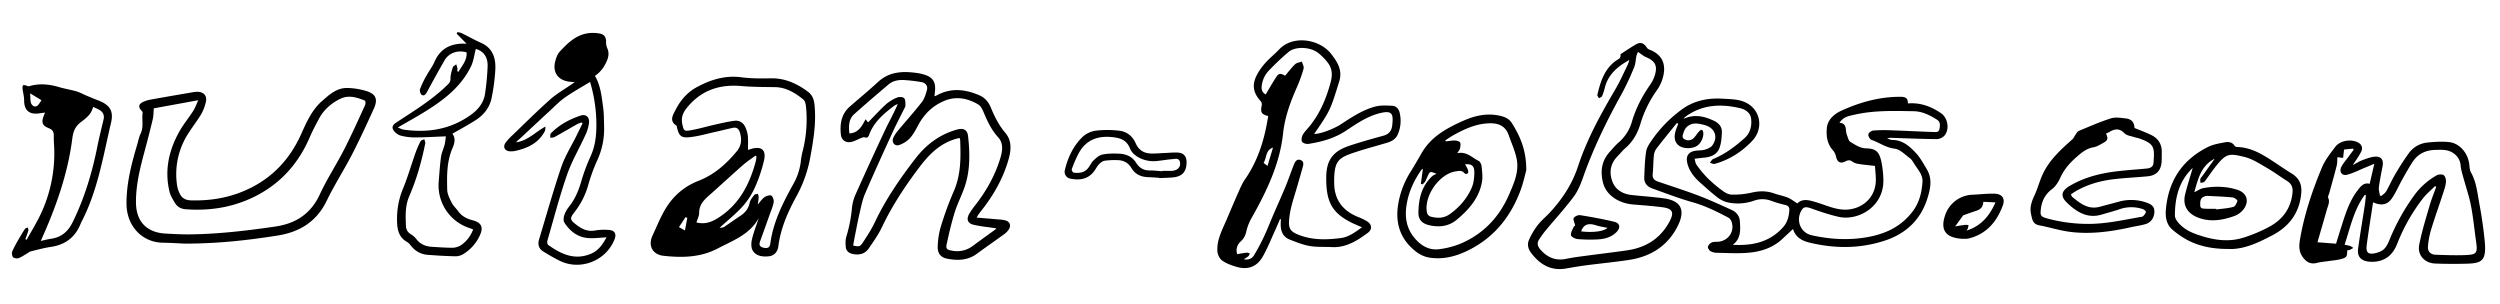
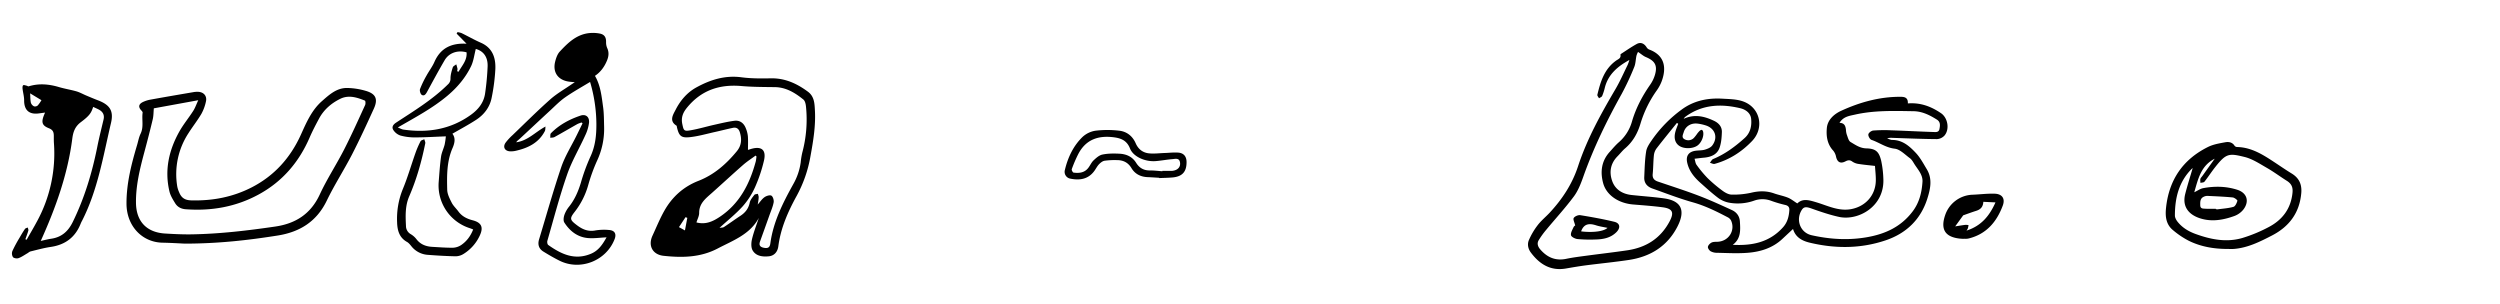
<svg xmlns="http://www.w3.org/2000/svg" id="Ebene_1" data-name="Ebene 1" width="100cm" height="12.17cm" viewBox="0 0 2834.65 344.89">
  <g>
    <path d="M2163.23,117.23c14.39-1.16,26.48,3.49,37.63,11.09,7.67,5.23,9.95,18.07,4,25.23a12.55,12.55,0,0,1-8.51,4.14c-16.45-.11-32.9-.83-49.35-1.38-2.32-.07-4.63-.33-7.27.58,2,.61,3.91,1.76,5.87,1.76,11.62,0,19.53,7.11,26.65,14.65,5.05,5.37,8.62,12.2,12.49,18.6,6.62,10.95,4,22.51.54,33.42-7.54,23.65-24,39.31-47.24,47.15-28.34,9.56-57.22,9.57-86.22,2.61-9-2.17-16.08-6.37-18.77-15.5-4.09,3.82-8.15,7.59-12.2,11.38-11,10.28-24.69,14.5-39.15,15.64-11.57.92-23.27.23-34.92,0a14.89,14.89,0,0,1-7.15-1.75c-1.58-.94-3.33-3.49-3.09-5,.27-1.82,2.3-3.93,4.1-4.83,2-1,4.54-.83,6.85-.93,12.67-.54,20.52-13,15.16-24.35a9.05,9.05,0,0,0-4-3.59c-12.66-6.62-25.37-12.91-39.33-16.82-15.5-4.33-30.57-10.27-45.78-15.63-5.92-2.09-9.5-6.28-9.19-12.8.46-9.79.63-19.67,2.17-29.31.74-4.64,3.93-9.11,6.72-13.17a145.07,145.07,0,0,1,33.43-34.14c13.66-10.15,29.58-13.42,46.31-12.43,8.08.47,16.65.51,24,3.31,18.9,7.15,23.74,29.88,9.71,44.61-11.74,12.32-25.87,21.44-42.5,26-1.56.44-3.6-.8-5.41-1.26,1.23-1.46,2.17-3.62,3.74-4.27,13.45-5.55,24.87-14.07,35.58-23.68,6.57-5.89,8.27-13.74,7.46-21.85-.67-6.69-6.31-10.57-12.14-12-21.78-5.22-42.93-4.43-62,9.3a11.06,11.06,0,0,0-1.48,1.34,10.3,10.3,0,0,0-.86,1.34c12.16-5.65,23.39-2.94,34.37,2.25,5.37,2.53,9.1,6.71,8.91,12.78-.19,5.89-.65,12-2.54,17.54-2.73,8-9.82,10.77-17.8,11.48-3.28.29-6.54.74-10.65,1.2.85,2.7,1,5.19,2.26,6.86A128.76,128.76,0,0,0,1936,201.75a159.44,159.44,0,0,0,17.15,14.51c2.95,2.18,6.81,4.32,10.28,4.36a92.09,92.09,0,0,0,22.18-2.14c8.91-2.13,17.35-2.29,26,.77,5.15,1.83,10.63,2.79,15.68,4.84,3.62,1.47,6.76,4.11,10.61,6.53,6.08-6,13.33-3.76,21.66-1.27,12.83,3.84,25.33,10.42,39.59,7.68,16.34-3.13,27.54-15.86,27.77-32.42.08-5.44-.6-10.89-.95-16.52-6.44-.75-12.37-1.26-18.23-2.19a16.88,16.88,0,0,1-7.42-2.69c-2.91-2.21-5.23-1.63-8-.2-5.54,2.82-9.09.8-10.49-5.31a15.48,15.48,0,0,0-3.23-6.95c-6.88-7.38-8.06-16.64-7.21-25.67.88-9.51,8.47-15.94,16.34-19.54,21.32-9.75,43.74-16,67.51-15.82C2159.89,109.75,2163.54,110.81,2163.23,117.23Zm-77.48,22c5.69.16,6.8,3.71,7.29,7.78a22.25,22.25,0,0,0,.89,5.4c1.19,3,2,7.22,4.37,8.59,5.43,3.18,10.61,7,17.72,7.19,10.73.26,14.48,3.58,17,14.12a113.3,113.3,0,0,1,2.41,19.74c1.83,32.05-28.51,48.61-50.3,43.83-10.47-2.31-20.73-5.8-30.85-9.4-6.1-2.17-8.91-2.34-11.36,1.58-7.09,11.29-1.65,25.73,11.21,28.61,20.63,4.62,41.36,5.93,62.44,2.3s38.88-11.82,52.09-29.27c7.62-10.08,10.37-21.54,11.16-33.57.53-8.15-5.4-14.05-9.39-20.49-1.39-2.26-2.8-4.79-4.86-6.3-5.54-4-11.15-10.09-17.26-10.8-10-1.15-17.48-7-26.34-10-1.79-.6-3.83-4.3-3.52-6.2s3.46-4.19,5.54-4.37a168.93,168.93,0,0,1,20.38-.27c16,.54,31.89,1.43,47.85,1.93,2.54.08,6.08.62,6.84-3.35s1.36-8.06-2.9-10.72c-8.12-5.08-16.53-9.35-26.41-9.51-22.47-.37-45-1.1-67.11,4C2096.48,131.43,2090.06,132.26,2085.75,139.21Zm-121,138.31c22,1.18,41.72-2.82,57-19.94,5-5.61,6.61-12.16,7.11-19.23.22-3.16-1-5.17-4.56-6a138.59,138.59,0,0,1-16.23-4.8,27.9,27.9,0,0,0-19-.15,55.37,55.37,0,0,1-28.53,2.35,30.35,30.35,0,0,1-12.15-5.24c-7.06-5.27-13.58-11.27-20.19-17.12-7.09-6.27-13-13.43-15.13-22.95-1.75-7.75,1.69-12.57,9.64-13.6,3.46-.45,7.1-.24,10.39-1.22,3-.89,6.53-2.31,8.31-4.66,6.92-9.14,3.29-19.61-7.56-22.9a50.69,50.69,0,0,0-9.26-2c-7.41-.77-13.51,3.09-15.5,9.77-.8,2.7-2.75,6,.93,8a8.75,8.75,0,0,0,10.62-1.53,41.64,41.64,0,0,0,3.69-4.71,26.58,26.58,0,0,1,2.94-3.39c.66-.58,1.89-1.2,2.52-.95s1.23,1.49,1.39,2.38c1,5.3-2.44,12.8-7,15.67-5.65,3.58-15.35,3.49-20.43-.2-4.51-3.27-6-8.75-4.09-15.81.84-3.06,2.12-6,3.2-9l-1.46-1c-7.77,9.69-15.67,19.28-23.24,29.13a16.08,16.08,0,0,0-2.9,7.82c-.71,6.94-.63,14-1.32,20.9-.5,5,1.78,7.29,6.08,8.74,15.42,5.24,31,10.21,46.15,16,12.71,4.84,25.11,10.54,37.49,16.2,5.26,2.4,8.68,6.73,9.12,12.8C1973.4,260.7,1974.14,270.49,1964.73,277.52Z" />
-     <path d="M1451.39,248.35c-1.81,4.16-3.55,8.36-5.45,12.49-4.65,10.1-8.71,20.55-14.23,30.16-6.72,11.7-17.06,15.29-30,11.41-5.55-1.66-11.29-3.71-15.91-7-2.91-2.1-5.18-6.77-5.46-10.45a43.77,43.77,0,0,1,2.26-16.08c2.26-7.11,5.61-13.86,8.55-20.74,4.36-10.21,8.67-20.43,13.18-30.57,2.1-4.7,4.11-9.56,7-13.74,14.09-20.22,21.6-42.89,25.71-66.9.3-1.78.66-3.55,1-5.31-7.88-2.14-9-4.19-7.42-12.26a5.71,5.71,0,0,0-.89-4.35c-9-9.88-10.54-18.79-4.31-30.66a68.15,68.15,0,0,1,9.9-13.7c4.67-5.17,10.24-9.52,15-14.59,16.08-17,46.19-11.48,59,5,7.19,9.23,13.07,18.55,9.23,31-10.19,33.05-10.15,33.06-28.49,59.78,6.38.19,21.5-5.26,30.18-10.9,12.44-8.07,24.83-16.46,39.33-20.22,6.05-1.56,12.74-1.13,19.1-.83,4.61.22,7.38,3.66,8.39,8.09a38.93,38.93,0,0,1-2.19,24.45c-2.17,5.06-6.68,7.75-11.8,9.29-12.41,3.73-25,7-37.27,11.11-18.66,6.22-23.49,9.73-23,35.43.37,18.45,9.77,30.49,26.43,37.46a68.87,68.87,0,0,1,10.79,5.13c5.62,3.62,6.17,9.19.85,13.13-12.13,8.95-24.75,17.05-40.87,16.15-8.31-.47-16.77.19-24.89-1.22-7.74-1.34-15.24-4.39-22.62-7.27-8.37-3.26-10.62-10.39-10.34-18.68,0-1.41.16-2.83.24-4.24Zm-41.19,45.5c5.69,1.26,9.46-.78,11.77-4.6a226.33,226.33,0,0,0,11-20.61c4-8.42,7.33-17.11,11-25.66,4.67-10.8,9.55-21.51,14-32.39,3.36-8.13,6.09-16.53,9.44-24.67,1.18-2.88,3.26-6,7.18-4.56s3.48,4.83,2.55,8.07c-2.55,8.95-5.08,17.91-7.75,26.83-3.53,11.78-7.48,23.37-7.84,36-.2,6.87,2.49,10.2,8.33,12.83,16.35,7.36,33.48,6.95,50.51,4.77,8.79-1.12,16.25-6.66,23.94-12.23-2.05-.86-3.28-1.35-4.49-1.89-2.58-1.15-5.2-2.23-7.72-3.5-21.83-11-28.52-23.57-28.35-50.78.06-8.93,1.31-18,7.73-25.26,5.78-6.53,13.66-9.41,21.56-12,11.7-3.77,23.54-7.12,35.41-10.34,6.33-1.71,9.48-5.53,10.14-11.92,1.27-12.39.83-17.77-15.67-13.24-13.7,3.75-25.23,11.83-36.9,19.53-12.93,8.55-27.45,12.57-42.5,14.88-2.36.36-6.38-.85-7.25-2.55-1-2-.26-5.81,1.06-8.05,2.26-3.82,5.65-7,8.42-10.5,11.36-14.53,18.25-31,23-48.83,2.4-9.05,1.65-16.36-4.07-23.21a62.06,62.06,0,0,0-10.63-10.43c-8.91-6.53-25.31-7.08-32.9-.77a290.39,290.39,0,0,0-22.12,20.86,29.74,29.74,0,0,0-8.48,18.22c-.42,4.13.76,7.08,4.55,9.2,3.82-6.38,7.42-12.71,11.33-18.83,3.4-5.32,5-5.57,10.69-2.41,3.72-4.36,7.21-9.08,11.39-13.07,1.82-1.74,5.05-2,7.64-2.93.71,2.69,2.56,5.69,1.91,8a152.74,152.74,0,0,1-7.57,21.06c-7.45,16.81-13.7,33.9-15.68,52.34-3.74,34.71-18.5,65.32-35.31,95.2a55.19,55.19,0,0,0-6.13,15c-1,4.82-2.67,8.73-6.29,12-4.2,3.82-6,8.55-4.39,14.7,3.78-.61,7.36-1.3,11-1.68,1.11-.12,2.31.64,3.47,1-.62,1.09-1,2.43-1.9,3.21A37.67,37.67,0,0,1,1410.2,293.85Zm27-105.78c2.14-7.15,4.18-14,6.23-20.82-8.91,3.16-6.93,11.81-10.77,17.39Z" />
    <path d="M860.41,247c-10,18.76-29.09,25.52-46.65,34.71-19.66,10.3-40.28,10.56-61.32,8.3-12.53-1.34-17.87-11.49-12.59-22.86,4.39-9.46,8.32-19.19,13.44-28.24C762.15,223.18,775,211.62,792,205c17.72-6.92,31.45-19,43.4-33.5,5.51-6.68,5.83-13.81,3.47-21.58-1.21-4-3.81-5.88-7.9-5-6.66,1.4-13.26,3.13-19.91,4.6-9.72,2.14-19.37,5-29.21,6-9.62,1-12-1.64-14.29-11.2-.15-.64-.11-1.62-.52-1.88-8.76-5.45-3.75-12.6-1-18,5.3-10.46,13-19.58,23.47-25.33,15.83-8.71,32.49-14,51.17-11.52,11,1.45,22.28,1.39,33.42,1.18,16-.3,29.39,5.89,41.89,15.1,7.33,5.4,7.58,13.25,8,21.07,1,17.58-1.84,34.7-5,52a145.41,145.41,0,0,1-15.78,45.31c-9.79,17.77-18,36.36-20.68,56.91-.88,6.76-5,10.86-10.87,11.42-7,.68-14.38-.16-18.22-6.61-2-3.33-1.74-8.79-.77-12.88C854.62,262.9,857.76,255,860.41,247Zm-1.25-15.14c2.81-3.15,4.86-6.35,7.74-8.36,2.1-1.48,6.07-2.71,7.79-1.68s3,5.18,2.52,7.61c-.93,5-3.08,9.8-4.8,14.65q-5.24,14.79-10.59,29.54c-1.59,4.38,0,6.48,4.44,7.31s6.58-.34,7.2-5c3.28-24.41,14.23-45.92,25.93-67.05a68.69,68.69,0,0,0,8.5-24.83,83.86,83.86,0,0,1,1.85-11.31,144.62,144.62,0,0,0,4.18-51.47c-.27-3-1-6.89-3.08-8.52-9.4-7.58-19.54-13.84-32.31-14s-25.33-.15-37.92-1.24c-25-2.17-45.79,4.86-61.88,24.79-4.6,5.7-6.62,11.22-5.06,18.52,1.44,6.75,1.77,8.15,8.59,7,9.31-1.51,18.4-4.31,27.63-6.37,7.6-1.7,15.21-3.57,22.92-4.55,6.11-.77,10.54,2.66,12.78,8.36a31.84,31.84,0,0,1,2.39,9.12c.39,5.15.11,10.35.11,15.54.61-.19,1.72-.52,2.82-.87,12.45-3.9,18.25.71,15.27,13.25A168.86,168.86,0,0,1,856,212.43a84.65,84.65,0,0,1-14,21.59c-7.74,8.55-16.9,15.81-26.22,24.33,2-.35,3.89-.16,5.11-1,6.28-4.08,12.31-8.55,18.58-12.64,5.56-3.63,9.21-8.21,10.61-15,.67-3.17,3.17-6.06,5.24-8.77.69-.9,2.65-.84,4-1.22.33,1.33,1,2.68.9,4C860.19,226.25,859.64,228.7,859.16,231.82Zm-1.43-54.56-1-.94c-4.71,3.49-9.68,6.67-14.07,10.51-12,10.52-23.7,21.38-35.63,32-6.93,6.16-14.33,11.72-14.27,22.51,0,3.56-2,7.12-3.09,10.78,10.6,2.75,18.76-1.16,26.73-6.52,22.44-15.1,33.68-37.38,40.51-62.54A44.17,44.17,0,0,0,857.73,177.26Zm-78.41,69.68-2-.8c-2.44,3.69-4.88,7.38-7.46,11.3l6.77,3.75C777.65,255.87,778.49,251.4,779.32,246.94Z" />
-     <path d="M2681.26,221c-12.3,16.72-16.34,36.78-22.82,56.49a52.15,52.15,0,0,1,6.1,1.31,21.2,21.2,0,0,1,3.8,2.27,44.78,44.78,0,0,1-4,2.2,13.29,13.29,0,0,1-2.9.56c-.11,7.19-.6,8.15-7.53,10-4.31,1.12-8.83,1.42-13.26,2.09s-9.13,1-13.54,2.12c-7.05,1.81-11.75-.64-16.07-6.52-5.47-7.44-4-15.26-2.65-23,4.9-27.12,13.74-53.15,24.29-78.49,3.58-8.59,9.67-16.27,15.38-23.79,5.26-6.92,17.42-8.82,25.19-5,4.42,2.2,6.27,6.2,3.94,10.82-2.56,5.07-6,9.68-9.48,15.09,3.9-2,7.22-4.24,10.87-5.59,4.75-1.74,9.7-3.69,14.65-4,6.87-.38,9.63,4,8.28,10.87-1.56,7.94-3.15,15.89-4.2,23.9-.39,3,.72,6.13,1.15,9.2l1.38.83c1.92-1.75,4.41-3.18,5.65-5.32,3.74-6.47,6.71-13.39,10.52-19.83,4.63-7.84,9.5-15.59,14.84-23a29.68,29.68,0,0,1,21.35-12.61c8.23-.84,16.67-1.38,24.84-.51,12,1.28,21.56,12.83,22.83,25.6.3,2.94.46,6.21,1.84,8.68,6.29,11.21,7.34,23.79,9.62,36,2.6,13.88,4.62,27.92,6,42,2.22,22.69-3.59,25.13-20.89,25.58-11.8.3-23.63.28-35.42-.19s-20.21-9.62-18-21.07c2.86-14.94,7.46-29.57,11.69-44.23,2.1-7.3,5-14.37,7.59-21.54l-1.23-1c-4.55,4.54-9.62,8.67-13.57,13.68A207.31,207.31,0,0,0,2718,276.57c-4.12,10.37-10.79,17.53-21.95,19.65a34.08,34.08,0,0,1-10.9.3c-8.49-1.18-12.55-6-11.4-14.49,2.25-16.62,5.12-33.16,7.66-49.74.56-3.67.82-7.38,1.21-11.07Zm9.46,8.32c-2.45,16.37-5,32.11-7.12,47.9-1.3,9.54,1.66,11.86,11.18,9.45.8-.21,1.55-.61,2.34-.85,7.49-2.25,10.1-8.67,12.69-15a237,237,0,0,1,27.41-49.13,79.74,79.74,0,0,1,25.45-22.84c2.19-1.25,6.33-1.57,8.14-.29s2.78,5.18,2.55,7.79c-.37,4.24-1.82,8.43-3.16,12.53-4.49,13.74-9.37,27.36-13.6,41.18a93.32,93.32,0,0,0-3.62,19c-.53,6.08,2.84,9.53,8.85,9.75,10.79.38,21.62.78,32.41.42,14.4-.5,15.23-1.9,13.16-16.46-1.9-13.33-3.16-26.78-5.75-40-2.17-11-5.91-21.69-8.85-32.55-1.08-4-2.35-8-2.72-12.07a18.52,18.52,0,0,0-8.32-14.54c-6.29-4.39-13.26-3.83-20.21-3.69-10.83.22-19.86,4.24-25.89,13.5-4.17,6.39-7.93,13.05-11.66,19.71-3.9,6.95-7.06,14.36-11.42,21C2707.33,232.18,2700.42,233.67,2690.72,229.33Zm-40.44-51.11c-.2,2.85,0,6.22-.73,9.33-2.64,10.53-5.64,21-8.5,31.43-.48,1.73-1.82,3.88-1.24,5.15,2.18,4.76-.12,8.82-1.31,13-3.5,12.4-7.14,24.76-10.83,37.52l21.07,1.63c2.75-8.79,5.37-17.35,8.13-25.86,3.9-12.06,8.25-23.93,16-34.17,3.64-4.79,7.22-9.73,14-7.85,1.73-7.43,3.36-14.47,5.28-22.77-3.87,1.63-7,3-10.05,4.23-6.88,2.82-13.59,6.31-20.73,8.21-5.88,1.57-9.4-3.33-6.63-8.83,2.14-4.24,5.45-7.89,8.28-11.77,1.88-2.59,3.83-5.14,5.75-7.71l-.82-1.26-10.13,1c-.43,3.9-.74,6.69-1.05,9.47Z" />
-     <path d="M1088,156.39c-20.14,4.32-33.48,17.29-45.09,32.57-16.45,21.65-31.37,44.22-43.08,68.89-4,8.34-9.48,16-14.69,23.67-4.31,6.36-10.71,7.91-18.08,6.45-4.64-.92-7.7-3.49-8.09-8.18-.3-3.76-.45-7.81.61-11.35A160.79,160.79,0,0,0,966,235.75,50.25,50.25,0,0,1,970.28,220q16.19-36.21,33.07-72.11c4.66-9.91,10.15-19.42,14.58-30a26.73,26.73,0,0,0-4.49,2.3c-11.58,8.86-22.64,18.2-27.92,32.48-.92,2.47-2,4.07-5.15,3-1.08-.38-2.65.26-3.88.75-3.39,1.33-6.62,3.2-10.1,4.19-6.94,2-12.28-1.33-13-8.41-1.16-11.85.55-23,10.23-31.45,10.67-9.3,21.62-18.3,32-27.9,12.09-11.17,26.43-12.29,41.58-10.45A56.92,56.92,0,0,1,1049.38,85c8.45,3,11.61,8.39,10.83,17.36-.18,2.12-.39,4.24-.63,6.71a13.71,13.71,0,0,0,2-.69c16.26-9.12,32.59-7.45,49-.31,6.33,2.76,10.41,7.68,12.93,13.9,4.21,10.36,9.14,20.09,16.53,28.8,7.74,9.14,6.34,20.48,3.22,31-6,20.49-16.37,38.88-29.51,55.7-1.64,2.1-3.24,4.23-4.82,6.37a31,31,0,0,0-1.49,2.84c8.57.72,16.57,1.35,24.55,2.08a38.39,38.39,0,0,1,8.34,1.19c4.75,1.53,6.21,5.66,3.62,9.92a18.19,18.19,0,0,1-4.66,5.11c-10.49,7.66-21.19,15-31.65,22.73-10.26,7.55-21.7,7.83-33.44,5.63-7.66-1.44-11.37-6.08-10.94-14.34a87.82,87.82,0,0,1,3.36-21.62,377.65,377.65,0,0,1,14.68-40.24c8.39-18.88,8.14-38.52,7.41-58.37A10.68,10.68,0,0,0,1088,156.39Zm-120.64,122c6.59,1.34,7.74,1.42,10.82-3.23,5.05-7.6,10.05-15.35,13.93-23.56,12.19-25.76,28.26-49,45.51-71.45,12.43-16.21,27.91-27.93,47.83-33.36,6.94-1.89,11.45.42,12.21,7.49,2.06,18.95,2.52,38-3.48,56.36-3.28,10.1-8.38,19.6-11.56,29.72-3.72,11.85-6.51,24-9.17,36.18-1.22,5.57.18,6.56,5.7,7.58a29.36,29.36,0,0,0,24-5.44c8.14-6.07,16.43-11.94,24.64-17.92a23.8,23.8,0,0,0,2.07-1.91c-8.74-1.3-17.38-2.06-25.75-4-7-1.59-8.64-6.38-5.1-12.5a96.93,96.93,0,0,1,7.46-10.61c12.33-15.94,22-33.34,27.8-52.65,2.38-7.89,3.69-16.63-2.42-23.34-7.49-8.23-12.09-17.77-16.25-27.81-1.47-3.57-3.53-7.85-6.59-9.64-12.12-7.1-25.13-9.56-38.67-3.82-13.1,5.54-22.56,15-29.27,27.45-2.76,5.12-5.49,10.47-9.36,14.68a29.86,29.86,0,0,1-12.24,7.79c-5.12,1.67-8.74-3.13-6.58-8.17a35.11,35.11,0,0,1,5.41-8.31c8.93-10.75,18.32-21.14,26.9-32.16,2.92-3.75,4.45-8.82,5.77-13.53S1049.7,94,1045,93.08a176.45,176.45,0,0,0-18.77-2.29c-6.78-.51-13.44.38-18.85,5-13.05,11.11-26.14,22.18-38.87,33.65-6.44,5.8-6.25,13.76-5.44,21.81,10.26-.57,14.17-8.1,18.37-16.1,1.45,1.84,2.38,3,2.82,3.6,6.67-6.8,13.24-14.08,20.47-20.65a44.09,44.09,0,0,1,12.7-7.62c2.21-.93,6.38-.67,7.76.82,1.6,1.72,1.4,5.38,1.42,8.21,0,1.53-1.06,3.12-1.8,4.61-4.18,8.5-8.65,16.87-12.59,25.49-10.64,23.28-21.33,46.55-31.41,70.07-3.1,7.23-4.53,15.21-6.35,22.94-1.89,8-3.35,16.18-5,24.28C968.72,270.58,968.1,274.31,967.36,278.38Z" />
    <path d="M209.7,276.2c-5.28-.23-15.42-.88-25.57-1.08-22.9-.46-40.6-18.79-40.7-44.2-.09-23,5.53-44.81,12-66.53,1.28-4.31,2.05-8.87,4-12.86,3.75-7.76,1.16-15.94,2.3-23.83.1-.72-.7-1.72-1.32-2.35-3.79-3.91-3.39-7.28,1.58-9.69a33.73,33.73,0,0,1,8.5-2.72c16-2.9,32.07-5.65,48.12-8.39a26.9,26.9,0,0,1,6.44-.47c6.19.46,9.87,4.92,8.45,11A50.24,50.24,0,0,1,228.38,129c-4.47,7.58-10,14.55-14.71,22A84.78,84.78,0,0,0,201,211.45a30.14,30.14,0,0,0,2.16,6.62c2.47,6.07,6.28,8.88,13.6,9.08,24.17.65,47.1-3.7,68.57-14.71,25.7-13.18,43.95-33.51,55.83-59.76,6.25-13.8,12.24-27.88,24-38.18,8.26-7.26,16.71-15,28.58-14.79a80.27,80.27,0,0,1,21,3.27c11.37,3.32,14.08,9.28,9.19,20.1C416,140.5,408,157.89,399.27,174.87c-9.14,17.74-20.06,34.59-28.73,52.54C359.08,251.16,340,263,314.93,267,281.68,272.27,248.31,276.13,209.7,276.2ZM174.42,122.79c-.38,4.16-.28,8.4-1.22,12.38-3,12.62-6.27,25.18-9.64,37.7-5,18.69-9.6,37.44-9.38,57,.23,21.11,12,33.61,33,34.87,10.14.61,20.31,1.12,30.45.94,31.68-.54,63.09-4.27,94.41-8.84,23.2-3.38,40.3-14.28,50.53-36.36,8.1-17.48,18.77-33.74,27.57-50.91C398.61,153,406.23,136,414,119.05c.66-1.41.46-4.75-.22-5-9.05-3.68-18.49-6.7-27.94-2.06-10.18,5-18.66,12.28-24.11,22.48-3.76,7-7.49,14.12-10.66,21.43-12.12,28-30.93,50-57.84,64.61-25.73,14-53.43,18.84-82.52,16.73-5.29-.38-9.44-2.51-12.09-6.82s-5.36-8.64-6.48-13.35c-5.77-24.2-.63-46.88,11.31-68.13,4.55-8.1,10.6-15.34,15.61-23.2,2.22-3.47,3.58-7.5,5.75-12.15Z" />
    <path d="M651.72,93.2c-3-.31-5.12-.44-7.2-.77-12.08-1.94-18.08-10.8-15-22.76,1-3.94,2.49-8.31,5.16-11.19,9.54-10.29,19.68-20.1,34.88-21.12A40.64,40.64,0,0,1,680,38c5.38,1.06,7.33,4.27,7.21,9.69a16.15,16.15,0,0,0,1.32,6.88c2.21,4.82,1.61,9.44-.27,14-2.9,7.06-7.22,13.1-13.66,17.39,6.44,11.06,7.59,23.48,9.27,35.66,1,7.39.91,15,1.12,22.43a85.37,85.37,0,0,1-8.24,38.67,197.58,197.58,0,0,0-9.81,27.16,87.56,87.56,0,0,1-15.16,30.08c-6.22,7.91-5.61,9.3,2.45,15.4,6.24,4.72,12.65,7.45,20.8,5.89a60.67,60.67,0,0,1,15.42-.53c6.54.44,8.75,4.38,6.44,10.37C687.39,295.7,658,307.3,634.4,295.54c-6.24-3.11-12.29-6.65-18.23-10.3-5.2-3.19-6.7-8-4.93-13.86,8.3-27.37,16-54.95,25.17-82,4.25-12.47,11.51-23.91,17.39-35.83,2.25-4.56,4.47-9.14,6.71-13.7-.32-.35-.63-.7-1-1a31.44,31.44,0,0,0-4.77,1.73c-8.67,4.89-17.25,9.94-26,14.76-1.36.75-3.22.6-4.84.87.22-1.75-.22-4.14.76-5.15,9.38-9.6,21-15.77,33.52-20,6.12-2.07,10.34,1.57,9.69,8.13a46.06,46.06,0,0,1-4.24,14.13C656.9,168.22,648.34,182.52,643,198c-8.56,24.63-15.12,49.95-22.37,75-.4,1.4,0,4,1,4.72,14.61,10.35,29.87,17.7,48.33,10,8.62-3.57,13.25-10.53,17.77-18.65-7.68.34-14.7,1.46-21.53.77-11.6-1.17-20.22-8-26.34-17.6-1.31-2.05-.82-5.91.06-8.54a31.9,31.9,0,0,1,5.36-9.49c6.42-8.11,10.37-17.26,13.35-27.11a216.23,216.23,0,0,1,10.78-29.47c5.65-12,6.9-24.48,6.8-37.43a171,171,0,0,0-7.14-47.33c-9.88,6-19.47,11.3-28.37,17.54-6.33,4.45-11.8,10.16-17.54,15.44-11.38,10.49-22.67,21.09-34,31.6-1.32,1.22-2.89,2.18-3.85,3.85,13.21-1.8,21.61-11.65,33.21-17.87-.26,1.8,0,3.85-.85,5.37-6.81,13-18.68,18.84-32.25,22a24.45,24.45,0,0,1-7.41.73c-5.89-.49-8.11-5.09-4.65-9.92a62.41,62.41,0,0,1,7.78-8.41c14.17-13.6,28.08-27.49,42.75-40.53,7.4-6.57,16.22-11.55,24.4-17.24C649.18,94.85,650.12,94.26,651.72,93.2Z" />
    <path d="M1847.49,67.94c-13.21,7.27-24,16.28-27.82,31.34a59.65,59.65,0,0,1-3.05,9.49c-.51,1.17-2.33,1.77-3.56,2.63-.67-1.33-2.14-2.86-1.88-4,3.56-14.88,7.94-29.33,21.4-38.83,2.15-1.52,5.61-2.54,4.77-6.51-.07-.31.48-.89.87-1.15,5.79-3.72,11.45-7.69,17.46-11,4.51-2.51,8.5-.82,11.36,3.7a6.22,6.22,0,0,0,2.78,2.46c18.4,6.79,19.73,21.45,14.24,36.19a46.38,46.38,0,0,1-5.42,10.07,129,129,0,0,0-18.46,37.45c-3.27,11.14-8.63,20.79-17.56,28.42-3.14,2.69-5.7,6.06-8.62,9-8,8.14-9.62,18-5.94,28.18,3.52,9.7,11.72,14.56,21.91,15.68,12.23,1.34,24.54,2.13,36.73,3.82,18.73,2.59,25.25,12.68,15.21,32.14-11.5,22.29-30.71,34-55,37.69-16.1,2.41-32.34,4-48.5,6.07-7.58,1-15.13,2.28-22.67,3.6-17.4,3.06-29.92-4.66-39.92-18-3.24-4.31-4.26-9.53-2.26-14.22a80,80,0,0,1,10-16.95c3.92-5.12,9.07-9.28,13.49-14,14.31-15.4,25.58-32.44,32.25-52.77,10.16-31,25.94-59.36,42.39-87.39,5.21-8.87,9.35-18.37,13.9-27.63A51.12,51.12,0,0,0,1847.49,67.94Zm9.81-9.11a22.57,22.57,0,0,0-1.77,4.24c-.94,4.33-.91,9-2.58,13a299.64,299.64,0,0,1-14.14,30.27c-16.88,30.29-32,61.34-43.6,94.07-2.76,7.78-5.88,15.86-10.74,22.38-9.72,13.06-20.81,25.09-31.2,37.65a94.44,94.44,0,0,0-8.67,12c-2,3.46-1,6.93,1.65,10.08,7.88,9.23,17.35,13.47,29.67,10.9,8-1.66,16.09-2.62,24.17-3.71,15-2,30-3.72,45-5.93,21-3.1,37.37-13.15,47.71-32.26,5.71-10.56,4-15-7.77-16.55-11-1.43-22.19-2.24-33.3-3.16-16.72-1.38-30.32-10.66-34-24.25-3.46-12.91-1.89-25.13,7.51-35.47,3.36-3.7,6.56-7.61,10.32-10.86a48.36,48.36,0,0,0,14.92-23.7c4.42-15,11.59-28.62,20.52-41.42A39,39,0,0,0,1876.43,85c3.16-10.71.16-16-10.24-20.34C1863.25,63.43,1860.77,61.14,1857.3,58.83Z" />
-     <path d="M1730.58,193c-1.37,4.87-3.32,14.32-6.68,23.25-11.88,31.53-32.14,55.62-63.46,69.58-12.58,5.6-25.5,8.32-39.31,6.29-8.16-1.2-14.59-5.5-20.33-10.91-14.58-13.76-18.62-30.8-15.37-50.17A98.89,98.89,0,0,1,1599,195.39c4.33-7,8.57-14.17,12.64-21.38,10.79-19.13,28.89-28.85,47.94-37.3,12.53-5.55,25.54-8.5,39.35-5.88,6,1.15,11.76,3.08,15.21,8.54C1723.54,154.32,1730.7,170.08,1730.58,193Zm-78.26-19.32c10.55-2.34,16.75,5.06,24.25,8.69,1.78.86,3.13,4.08,3.37,6.35.59,5.75,1.38,11.73.42,17.32-3.14,18.23-14.61,31.3-28.25,42.77-9.63,8.1-20.71,9.18-32.45,6.26-7.38-1.84-11.44-6.33-11.37-13.81.13-15.73,3.59-30.42,15.78-41.66,1.07-1,2.59-1.5,4.67-2.66-7.29-2.78-7.32-2.79-9.75,2.25-1.08,2.24-1.91,4.62-3.14,6.77a17,17,0,0,1-3,3.1l-1.78-.72c.74-5.52,1.49-11,2.3-17-.82.54-1.31.7-1.56,1-8.46,12-14.49,24.91-16.88,39.54-2.33,14.21-.3,27.15,9.33,38.37,7.38,8.62,16.56,13.84,28,12.2a96.29,96.29,0,0,0,24.39-6.46c25.57-11.08,43.42-30,54.51-55.62,5.55-12.79,11.28-25.66,8.61-39.79-1.77-9.34-5.93-18.23-9.09-27.29-3.43-9.87-10.68-13.61-20.82-13.54-15.4.1-28.75,6.21-41.78,13.44-3.19,1.77-6.19,3.91-9.28,5.87l.48,1.21c3.41-.36,6.82-1,10.21-1,2.09.06,5.11.75,6,2.19,1,1.69.45,4.58-.06,6.81C1655.05,170.06,1653.66,171.49,1652.32,173.69Zm8.9,12.47c1.14,2.42,3.13,5.08,3.55,8a2.46,2.46,0,0,1-4.33,2.1c-3-3.46-6.38-2.49-9.62-2-19,2.68-36.94,28.61-32.71,47.32a6.35,6.35,0,0,0,3.81,3.92c7.62,2.09,15.1,2.15,22-2.77,10.94-7.84,19.54-17.75,24.84-30,2.16-5,2.83-11,2.93-16.51C1671.81,187.83,1669,185.79,1661.22,186.16Z" />
    <path d="M30.19,271.79c3.92-6.91,8-13.74,11.73-20.74a161,161,0,0,0,19.25-88.53c-.18-2.65-.15-5.32-.16-8,0-4.16-.5-7.16-5.51-9.13-8.52-3.35-9.13-7.33-4.39-17.78-2.72.35-5.15.68-7.58,1-10.73,1.26-16.22-4-16.16-14.84,0-4.4-1.29-8.8-1.8-13.23-.15-1.31-.09-3.25.69-3.88s2.56.16,3.88.43c.81.16,1.71,1,2.36.76,11.54-3.56,22.89-2.56,34.3.82,6.51,1.93,13.29,3,19.81,4.85,3.83,1.11,7.38,3.14,11.08,4.7,4.38,1.84,8.75,3.72,13.19,5.4,13.5,5.11,18.23,11.83,15,25.62-8.88,37.62-15,76.1-32.87,111.08a33.69,33.69,0,0,0-1.51,3.15C85.39,269,74,277.53,57.55,279.93c-7.7,1.12-15.27,3.25-22.86,5.09-1.35.33-2.49,1.48-3.76,2.21-3.29,1.89-6.45,4.2-10,5.44-1.82.64-5.24.09-6.25-1.22a7.93,7.93,0,0,1-.64-6.82,153,153,0,0,1,8-14.91c2-3.47,4-6.9,6.29-10.19.59-.86,2.08-1.1,3.15-1.62.25,1.18.94,2.49.65,3.52-.92,3.31-2.2,6.52-3.35,9.77Zm75.45-150.63c-2.14,6.61-3.84,9.74-13.91,17.27C85.15,143.35,83,149.31,82,156.89,76.8,197.76,63,236,46.19,273.16c3.43-.74,7.72-1.9,12.08-2.55,11.75-1.77,19.08-8.44,24.26-19,13.25-27.08,21.87-55.57,27.75-85,2.08-10.42,4.69-20.73,7.14-31.07,1.16-4.9-.49-8.52-4.75-11C110.53,123.32,108.23,122.39,105.64,121.16ZM34.17,105.8c.28,4.19.15,7.55.86,10.72a6.9,6.9,0,0,0,3.55,4,4.66,4.66,0,0,0,4.23-1A39.4,39.4,0,0,0,47,113.57Z" />
    <path d="M519.94,81.31c3.85-6.94,9.88-12.92,9.08-22-10.17-2.85-20,.53-24.94,9.07-6.86,11.76-13.33,23.75-19.84,35.71-1.41,2.59-3.21,5.15-6,3.45-1.52-.93-2.64-4.76-2-6.58a111.93,111.93,0,0,1,7.32-15.22c2.86-5.25,6.61-10.08,9-15.52,6.91-15.8,19.28-21.63,36.46-20.69L517.74,38.06l1-1.67a21.36,21.36,0,0,1,4.59,1.09c7.32,3.58,14.41,7.65,21.86,10.92,13.25,5.8,17,17,16.47,29.81a218.55,218.55,0,0,1-4.19,32.57c-2.08,10.76-8.57,19.18-17.68,25.1-8.6,5.59-17.7,10.41-26.83,15.71,3.9,5,2.53,10.82.12,16.36-6.6,15.15-6.38,31.21-6,47.14.11,5,2.77,10.1,5.12,14.73,1.84,3.64,5.1,6.54,7.55,9.9,4.06,5.56,9.67,8.32,16.18,10,10.13,2.64,12.49,8,8,17.47a48.19,48.19,0,0,1-18.3,20.66,17.25,17.25,0,0,1-8.84,2.71c-10.64-.21-21.28-.84-31.89-1.67a25.82,25.82,0,0,1-18.47-9.77c-1.47-1.79-3-3.76-5-4.87-8.7-4.9-10.85-13-11.16-22a89.22,89.22,0,0,1,6.51-38c5.52-13.32,9.5-27.28,14.32-40.91a103.79,103.79,0,0,1,5.74-13.21c.62-1.19,2.79-1.57,4.24-2.33.4,1.57,1.4,3.26,1.11,4.69-4.17,20.58-9.8,40.74-18.19,60.06-4.75,10.92-4.24,22.45-3.67,33.94a10.63,10.63,0,0,0,5.45,9,22.78,22.78,0,0,1,6.34,5.59c4.52,5.94,10.64,8.33,17.75,8.75,8,.46,16,1.1,23.94,1a18.16,18.16,0,0,0,9.45-3.27c6.09-4.24,10.38-10.11,13.25-17.43-1.44-.56-2.45-1-3.5-1.35A50.81,50.81,0,0,1,497.4,206.5c.76-9.61,1.36-19.26,2.67-28.8.64-4.7,2.93-9.16,4.11-13.82a83.77,83.77,0,0,0,1.35-9.32c-12.43.47-23.85,1.17-35.27,1.21A62.5,62.5,0,0,1,454,153.63a15.48,15.48,0,0,1-7.65-5.71c-2.56-3.51-1-6.47,2.87-9,20.32-13.31,41.14-25.95,58.58-43.18a8.55,8.55,0,0,0,3-6.79c0-4.22,1.29-8.52,2.6-12.61.45-1.42,2.58-2.31,3.94-3.45A51.28,51.28,0,0,1,518.74,78a8,8,0,0,1-.46,2.65Zm19.55-25.87C537.75,62.1,537,69,534.18,74.93c-6.25,13-15.46,23.93-26.58,33.34-17,14.34-36.48,24.6-56.57,36.23,2.6,1,4.41,2.12,6.34,2.4,27.56,3.95,53.36-.09,76.49-16.71,8.51-6.12,14.65-13.78,16.16-24.22a298.3,298.3,0,0,0,2.87-30.71C553.27,65.24,548.71,58,539.49,55.44Z" />
-     <path d="M2420.27,145.09c6.89,2.87,13.33,5.14,19.38,8.18,7.82,3.94,11.7,10.61,11.5,19.49-.08,3.5,0,7-.18,10.49-.66,10.06-5.83,15.64-15.85,16.62-12.26,1.2-24.59,1.72-36.82,3.09-17.88,2-34.89,6.81-50.19,17.36.56,1.05.84,2.31,1.63,3,9,7.33,18,14.56,30.9,11.13,7.23-1.93,14.48-3.76,21.69-5.79a52,52,0,0,1,30.5.68c7.16,2.28,9.85,5.08,9.93,10.23.09,6.55-3.47,12.45-9.62,14.36-5.37,1.67-11,2.34-16.56,3.57-23,5.12-46.31,8.37-69.87,5.29-11.63-1.52-23-5.22-34.53-7.35-7.5-1.39-7.94-7-9.22-12.57-1.73-7.63.53-14.26,3.74-21.1,3.52-7.5,5.62-15.65,9-23.23,7.43-16.77,20.76-28.72,34.09-40.63,1.46-1.31,2.23-3.38,3.43-5s2.12-3.81,3.7-4.47c12.1-5,24.14-10.33,36.6-14.29,5.09-1.61,11.22-.56,16.78.09C2417,134.94,2419.82,138.69,2420.27,145.09Zm-32.36,6.27c2.61,5.7,2.18,7.62-2.94,10.52-3.59,2-7.35,4.4-11.3,5.08-8,1.37-13.59,6.14-19.36,11.19-7.63,6.66-14,14-18.24,23.38-2.15,4.7-5.19,9.66-9.2,12.68-7.64,5.77-11.5,12.93-12.75,22.14-1,7.8-.49,9.17,7.11,11.3a176.63,176.63,0,0,0,42.85,6.14c21.68.6,42.63-4.26,63.75-7.95a4.07,4.07,0,0,0,2.3-.84c1.21-1.45,2.79-3.05,3-4.72.1-1-2-2.74-3.49-3.22a40.54,40.54,0,0,0-26.44.16c-6.77,2.28-13.68,4.14-20.54,6.13-16.34,4.74-28.55-3.45-39.26-13.81-7.55-7.3-5.86-13.32,3.19-18.7,17.24-10.26,36.24-14.74,55.9-16.91,10.58-1.17,21.21-1.9,31.8-2.9,3.78-.36,7.15-2,7.46-6.09,1.32-17.9,1.35-21.81-16.09-28-1.87-.67-3.9-.88-5.78-1.52-3.75-1.29-8.49-1.73-11-4.31-5.89-6.15-11.38-5.11-17.54-1.27A28.55,28.55,0,0,1,2387.91,151.36Z" />
    <path d="M2525.06,282.22c-15-.05-29.6-2.56-43.09-9.16a95.59,95.59,0,0,1-18.11-12.15c-7.89-6.43-8.89-15.47-7.91-25,3.26-31.88,19.1-55.23,47.79-69.4,6-2.93,12.9-4.06,19.52-5.27,3.89-.71,8,0,10.51,4.11a4,4,0,0,0,3,1.31c15.78.39,28.5,8.31,41.08,16.57,6.82,4.48,13.52,9.14,20.48,13.38,8.44,5.14,11.82,12.18,11,22.17-1.92,22.58-13.82,38.2-33.26,48.22-13.55,7-27.34,13.93-43,15.2C2530.4,282.4,2527.72,282.22,2525.06,282.22Zm-37-64.28c3.55-1.69,6.66-4,10.09-4.66,12.93-2.41,25.92-2.19,38.53,1.82,11.07,3.52,14.13,13,7.05,22.38a23.55,23.55,0,0,1-10.23,7.37c-11,4-22.48,6.3-34.08,3.92-14.47-3-26-11.89-21.67-28.93,2.53-9.91,5.65-19.66,8.42-29.2a1.67,1.67,0,0,0-.69.41c-14.9,14.7-19.45,33.23-19.44,53.32,0,2.38,1.51,5.13,3.08,7.09,5.33,6.67,12.45,10.93,20.41,13.81,17.36,6.3,35.15,9.83,53.26,4.45a167.24,167.24,0,0,0,29.44-12.21c15.7-8.18,25.41-20.94,27.17-39.23.6-6.18-1.37-10.13-6.43-13.3-7.61-4.77-14.83-10.2-22.61-14.65-8.18-4.68-16.42-10.2-25.35-12.4-17.78-4.37-20.9-4.16-33.32,11.57-4.23,5.35-7.91,11.13-12.14,16.48-.8,1-3,.93-4.55,1.35-.05-1.5-.42-3.07-.07-4.46.31-1.21,1.42-2.22,2.2-3.3q7-9.84,14.07-19.67C2495.46,187.8,2492.3,203.11,2488,217.94Zm24.37,18.73c0,.14,0,.28,0,.42a8,8,0,0,0,2,.22c6-.82,12.23-1.16,18-2.83,2.08-.6,3.73-4.29,4.47-6.88.21-.75-3.34-3.58-5.33-3.77-9.55-.92-19.16-1.31-28.76-1.76a9.19,9.19,0,0,0-3.87.89c-4.41,1.9-4.23,5.79-4.17,9.72.06,4.1,3.19,3.76,5.66,3.92C2504.42,236.86,2508.42,236.67,2512.41,236.67Z" />
    <path d="M1314.34,201.54c-4.32-.25-8.64-.56-13-.73-7.87-.32-14.33-3.43-18.4-10.22-3.86-6.44-9.46-9.12-16.61-9.09a85.14,85.14,0,0,0-13.94.72c-2.31.4-4.64,2.3-6.37,4.1-2,2.13-3.38,4.93-5.13,7.36-6.86,9.5-16.59,11-27.2,8.85a7.83,7.83,0,0,1-6.27-9.84c3.39-14.16,9.49-27.17,19.94-37.38a27.76,27.76,0,0,1,14.88-7.16,114,114,0,0,1,26.82,0c8.55.94,15.11,6.11,18.62,14.19,2.94,6.8,8.1,10.75,15.09,11.49,5.87.62,11.91-.2,17.87-.4,5.13-.17,10.3-.82,15.38-.43,6.28.49,9.39,4.53,9.37,10.8,0,11.06-4.93,16.43-16.12,17.38-5,.42-10,.48-15,.7C1314.35,201.76,1314.35,201.65,1314.34,201.54Zm3.6-7.4,0-.41c3.5,0,7,0,10.49,0a12.19,12.19,0,0,0,2-.25c5.39-.93,8.51-4.63,7.46-9.75-1-4.95-5.36-3.58-8.55-3.33-6.29.49-12.53,1.72-18.82,2.22-12.36,1-25.69-5.17-29.25-14.29-3.51-8.94-9.94-11.7-18.83-12.77-17.51-2.12-31.27,2.76-39.75,18.89a153.11,153.11,0,0,0-7.46,17.3c-.36,1,1.12,3.78,2,3.9,6.32.85,12.42.25,16.72-5.32,2.12-2.76,3.54-6.19,6-8.54,2.89-2.73,6.32-5.81,10-6.58,6.11-1.29,12.58-1.29,18.87-1,8,.31,14.93,3.18,19.42,10.4,3.5,5.63,8.45,8.63,15.29,8.62C1308.32,193.16,1313.13,193.8,1317.94,194.14Z" />
    <path d="M2226.52,270.79c-1.49-.1-3-.13-4.48-.3-16.5-1.84-21.9-10.35-16.64-26.19a34,34,0,0,1,31.4-23.56c8.28-.34,16.57-1.43,24.82-1.16,8.54.28,12.22,5.51,9.23,13.52-6.83,18.33-18.46,32.16-38.37,37.19a12.86,12.86,0,0,1-2.46.39c-1.17.06-2.33,0-3.5,0Zm22.3-42c-.32,6-3.38,8.72-8.08,10.22-5.53,1.76-11,3.79-14.75,5.11l-9.07,12.52c4.75-.73,8.15-1.32,11.56-1.73a17,17,0,0,1,3.6.31c-.25,1.21-.44,2.44-.78,3.62a16.75,16.75,0,0,1-1.54,2.6c16.78-5.4,26-16.64,32.84-32Z" />
    <path d="M1786.05,255.65c-.79-3.51-2.65-6.91-1.65-8.53,1.2-1.92,5.06-3.55,7.42-3.18,12.92,2.08,25.83,4.41,38.55,7.48,6.58,1.59,7.35,6.75,2.48,11.7-6.41,6.49-14.71,8.14-23.33,8.38a159.75,159.75,0,0,1-20.88-.48c-2.71-.28-7-2.44-7.34-4.38-.57-2.78,1.61-6.21,2.93-9.22A4.29,4.29,0,0,1,1786.05,255.65Zm6.79,6.66c13.42,1.61,25.76,0,29.84-4-4.41-.94-8.71-1.5-12.76-2.81-7.27-2.35-13.42-2.34-16.83,5.91A9,9,0,0,0,1792.84,262.31Z" />
  </g>
</svg>